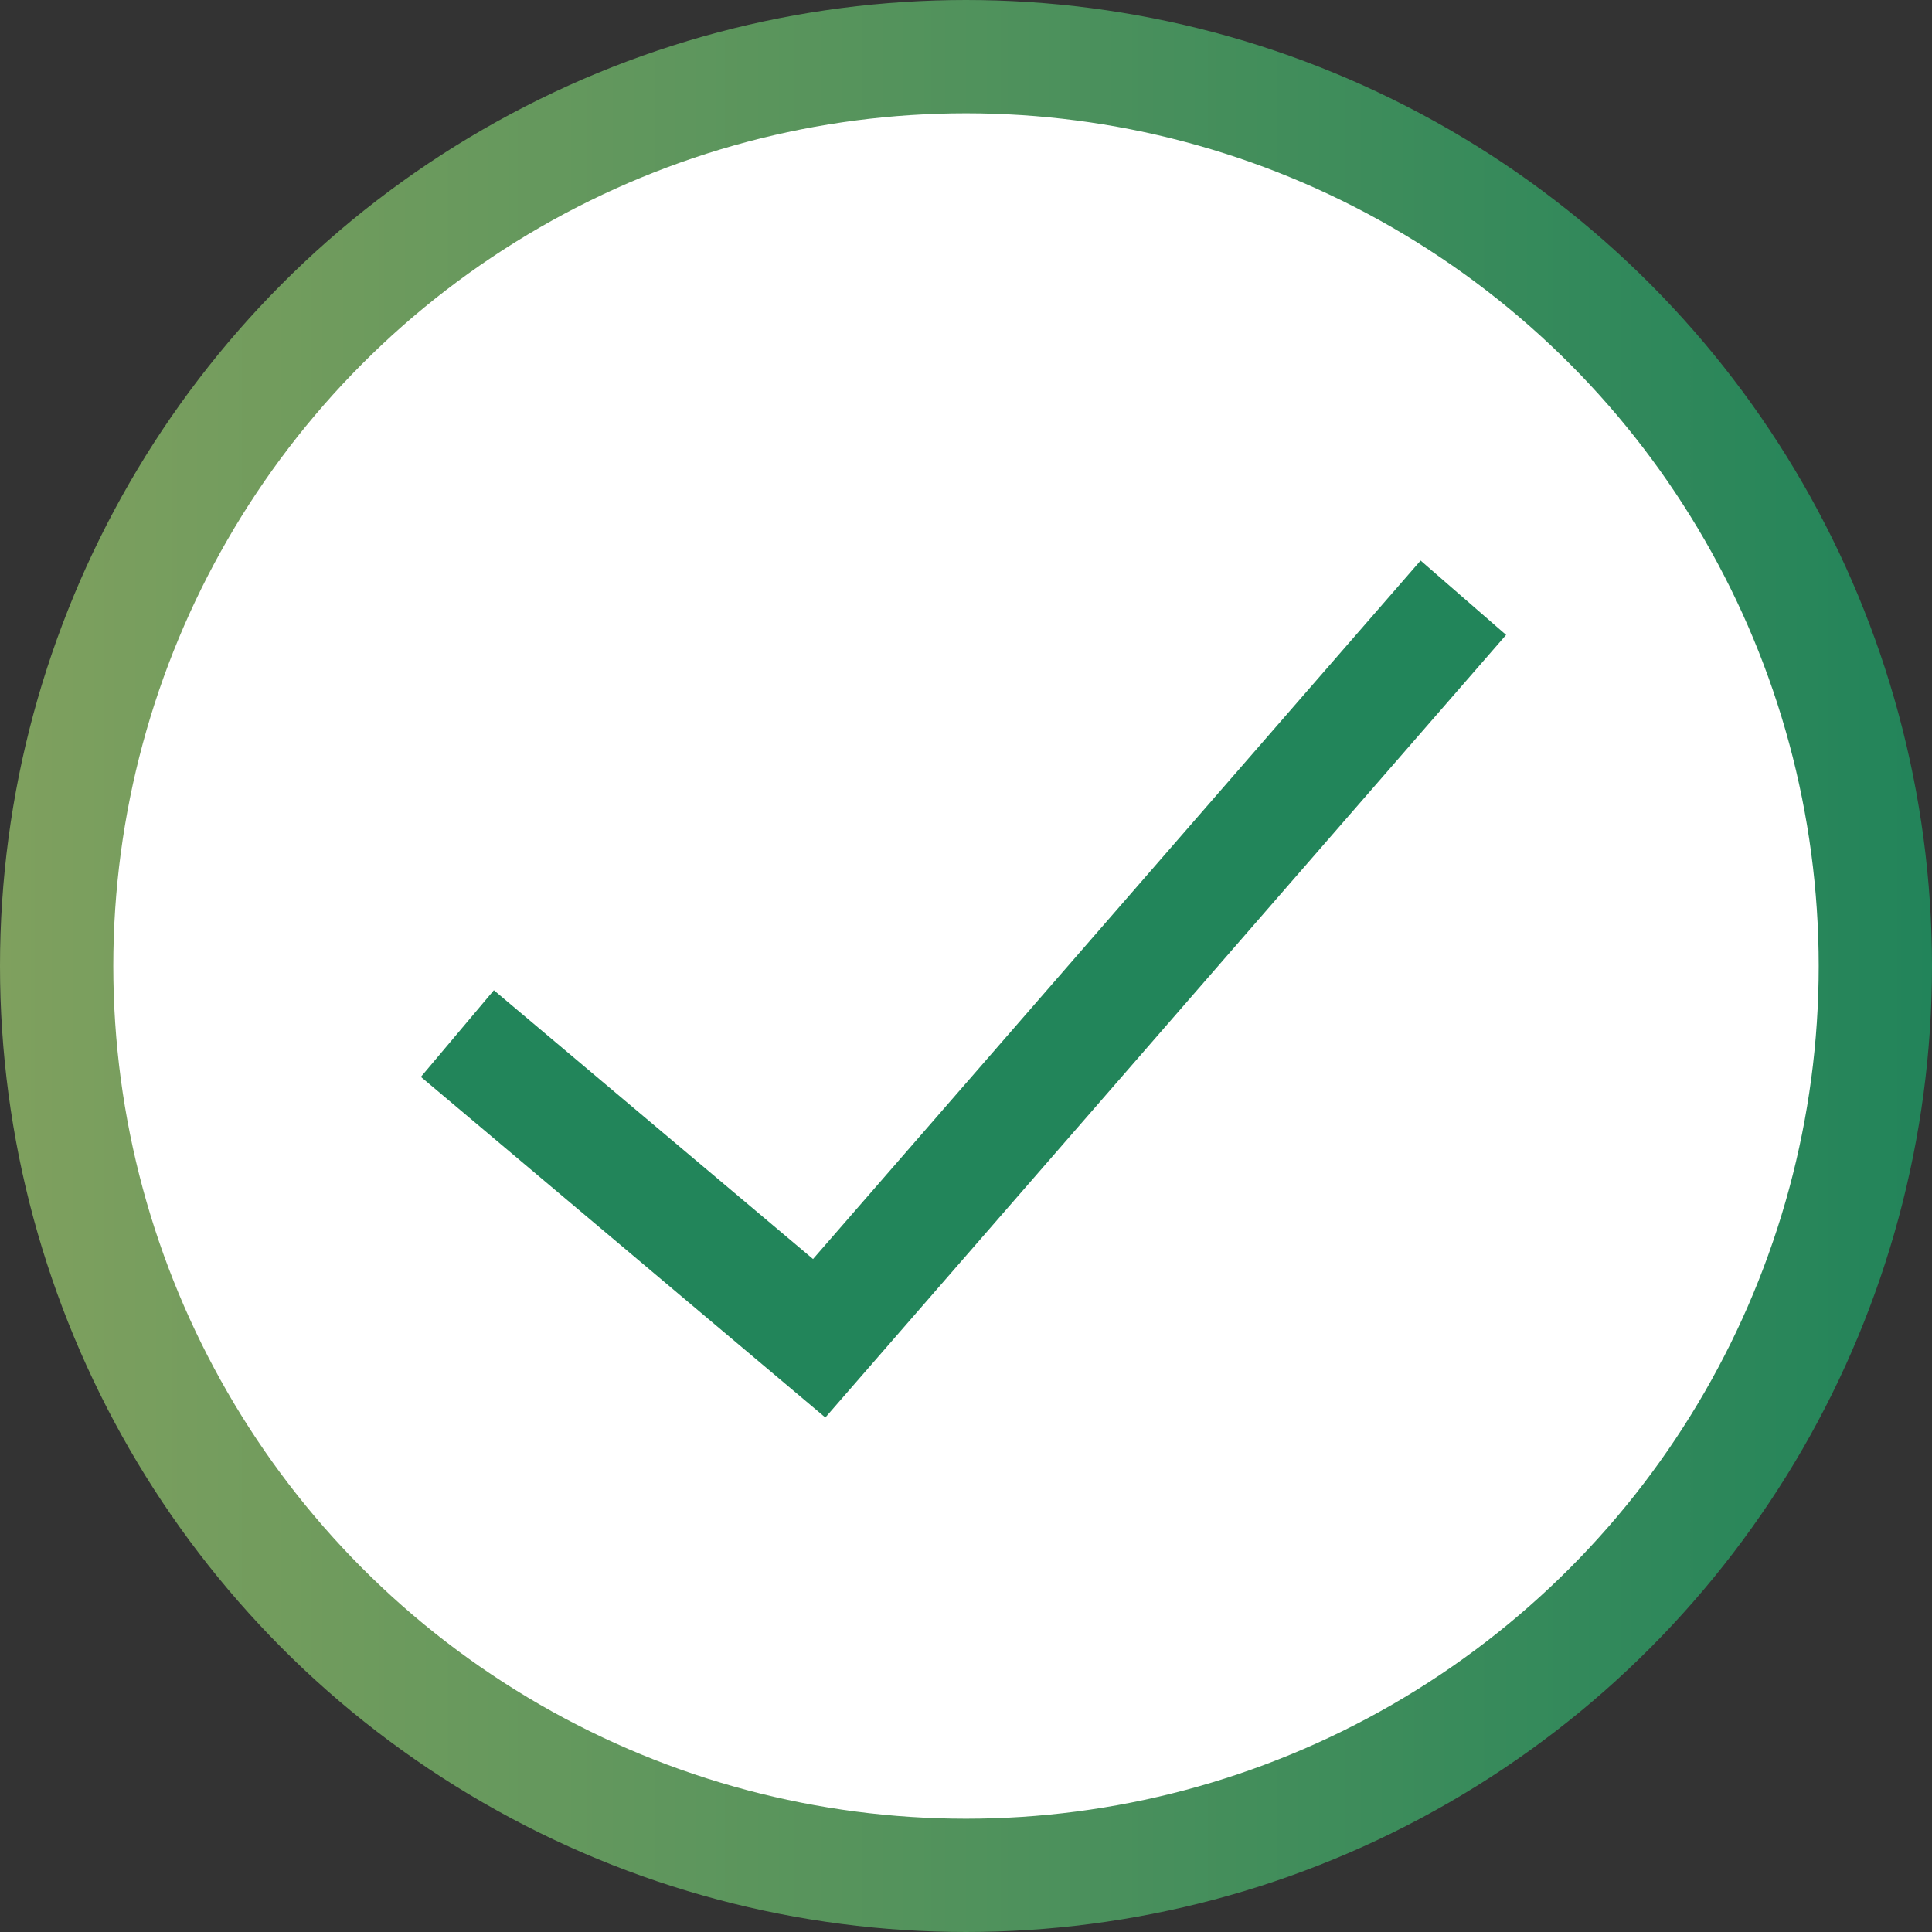
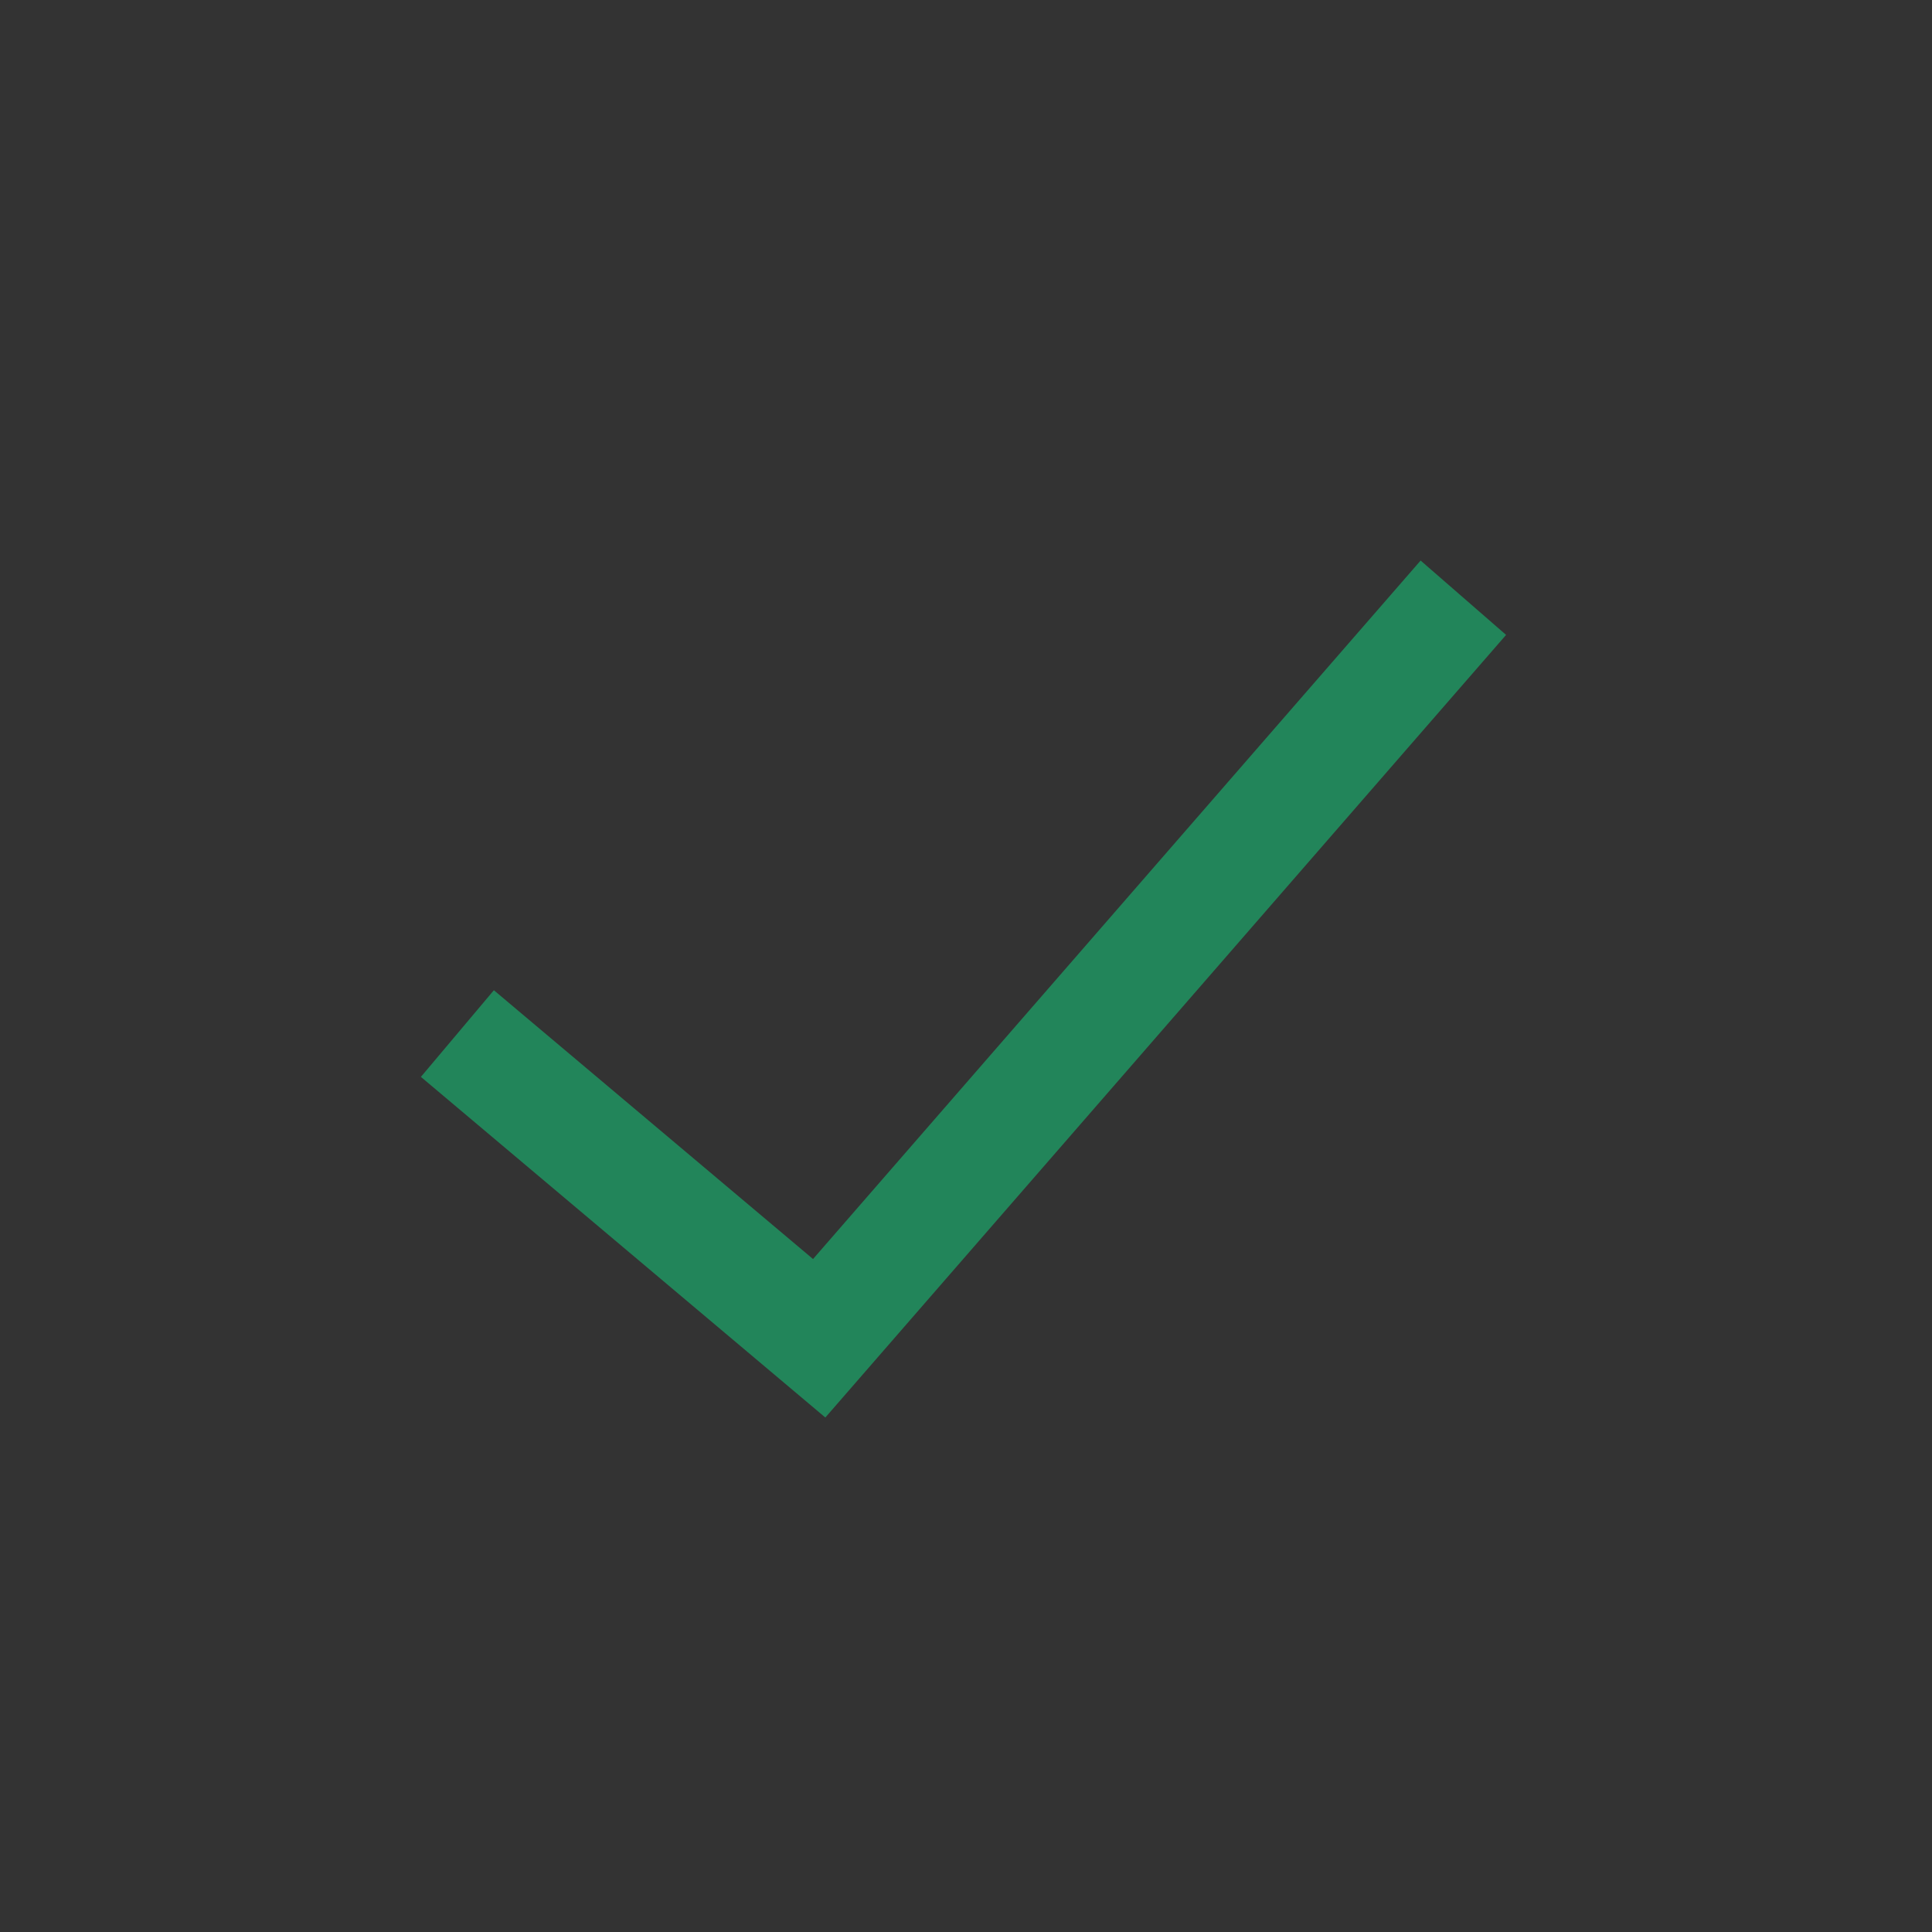
<svg xmlns="http://www.w3.org/2000/svg" id="Layer_1_copy_2" viewBox="0 0 193.354 193.354">
  <rect x="0" y="0" width="193.354" height="193.354" fill="#333333" stroke="none" />
  <defs>
    <style>.cls-1{fill:#fff;stroke:url(#linear-gradient);}.cls-1,.cls-2{stroke-miterlimit:10;stroke-width:11.338px;}.cls-2{fill:none;stroke:#22855a;}</style>
    <linearGradient id="linear-gradient" x1="0" y1="96.677" x2="193.354" y2="96.677" gradientUnits="userSpaceOnUse">
      <stop offset="0" stop-color="#7fa05e" />
      <stop offset="1" stop-color="#22845a" />
    </linearGradient>
  </defs>
-   <circle class="cls-1" cx="96.677" cy="96.677" r="91.008" />
  <polyline class="cls-2" points="146.452 59.82 81.984 133.934 45.775 103.438" />
</svg>